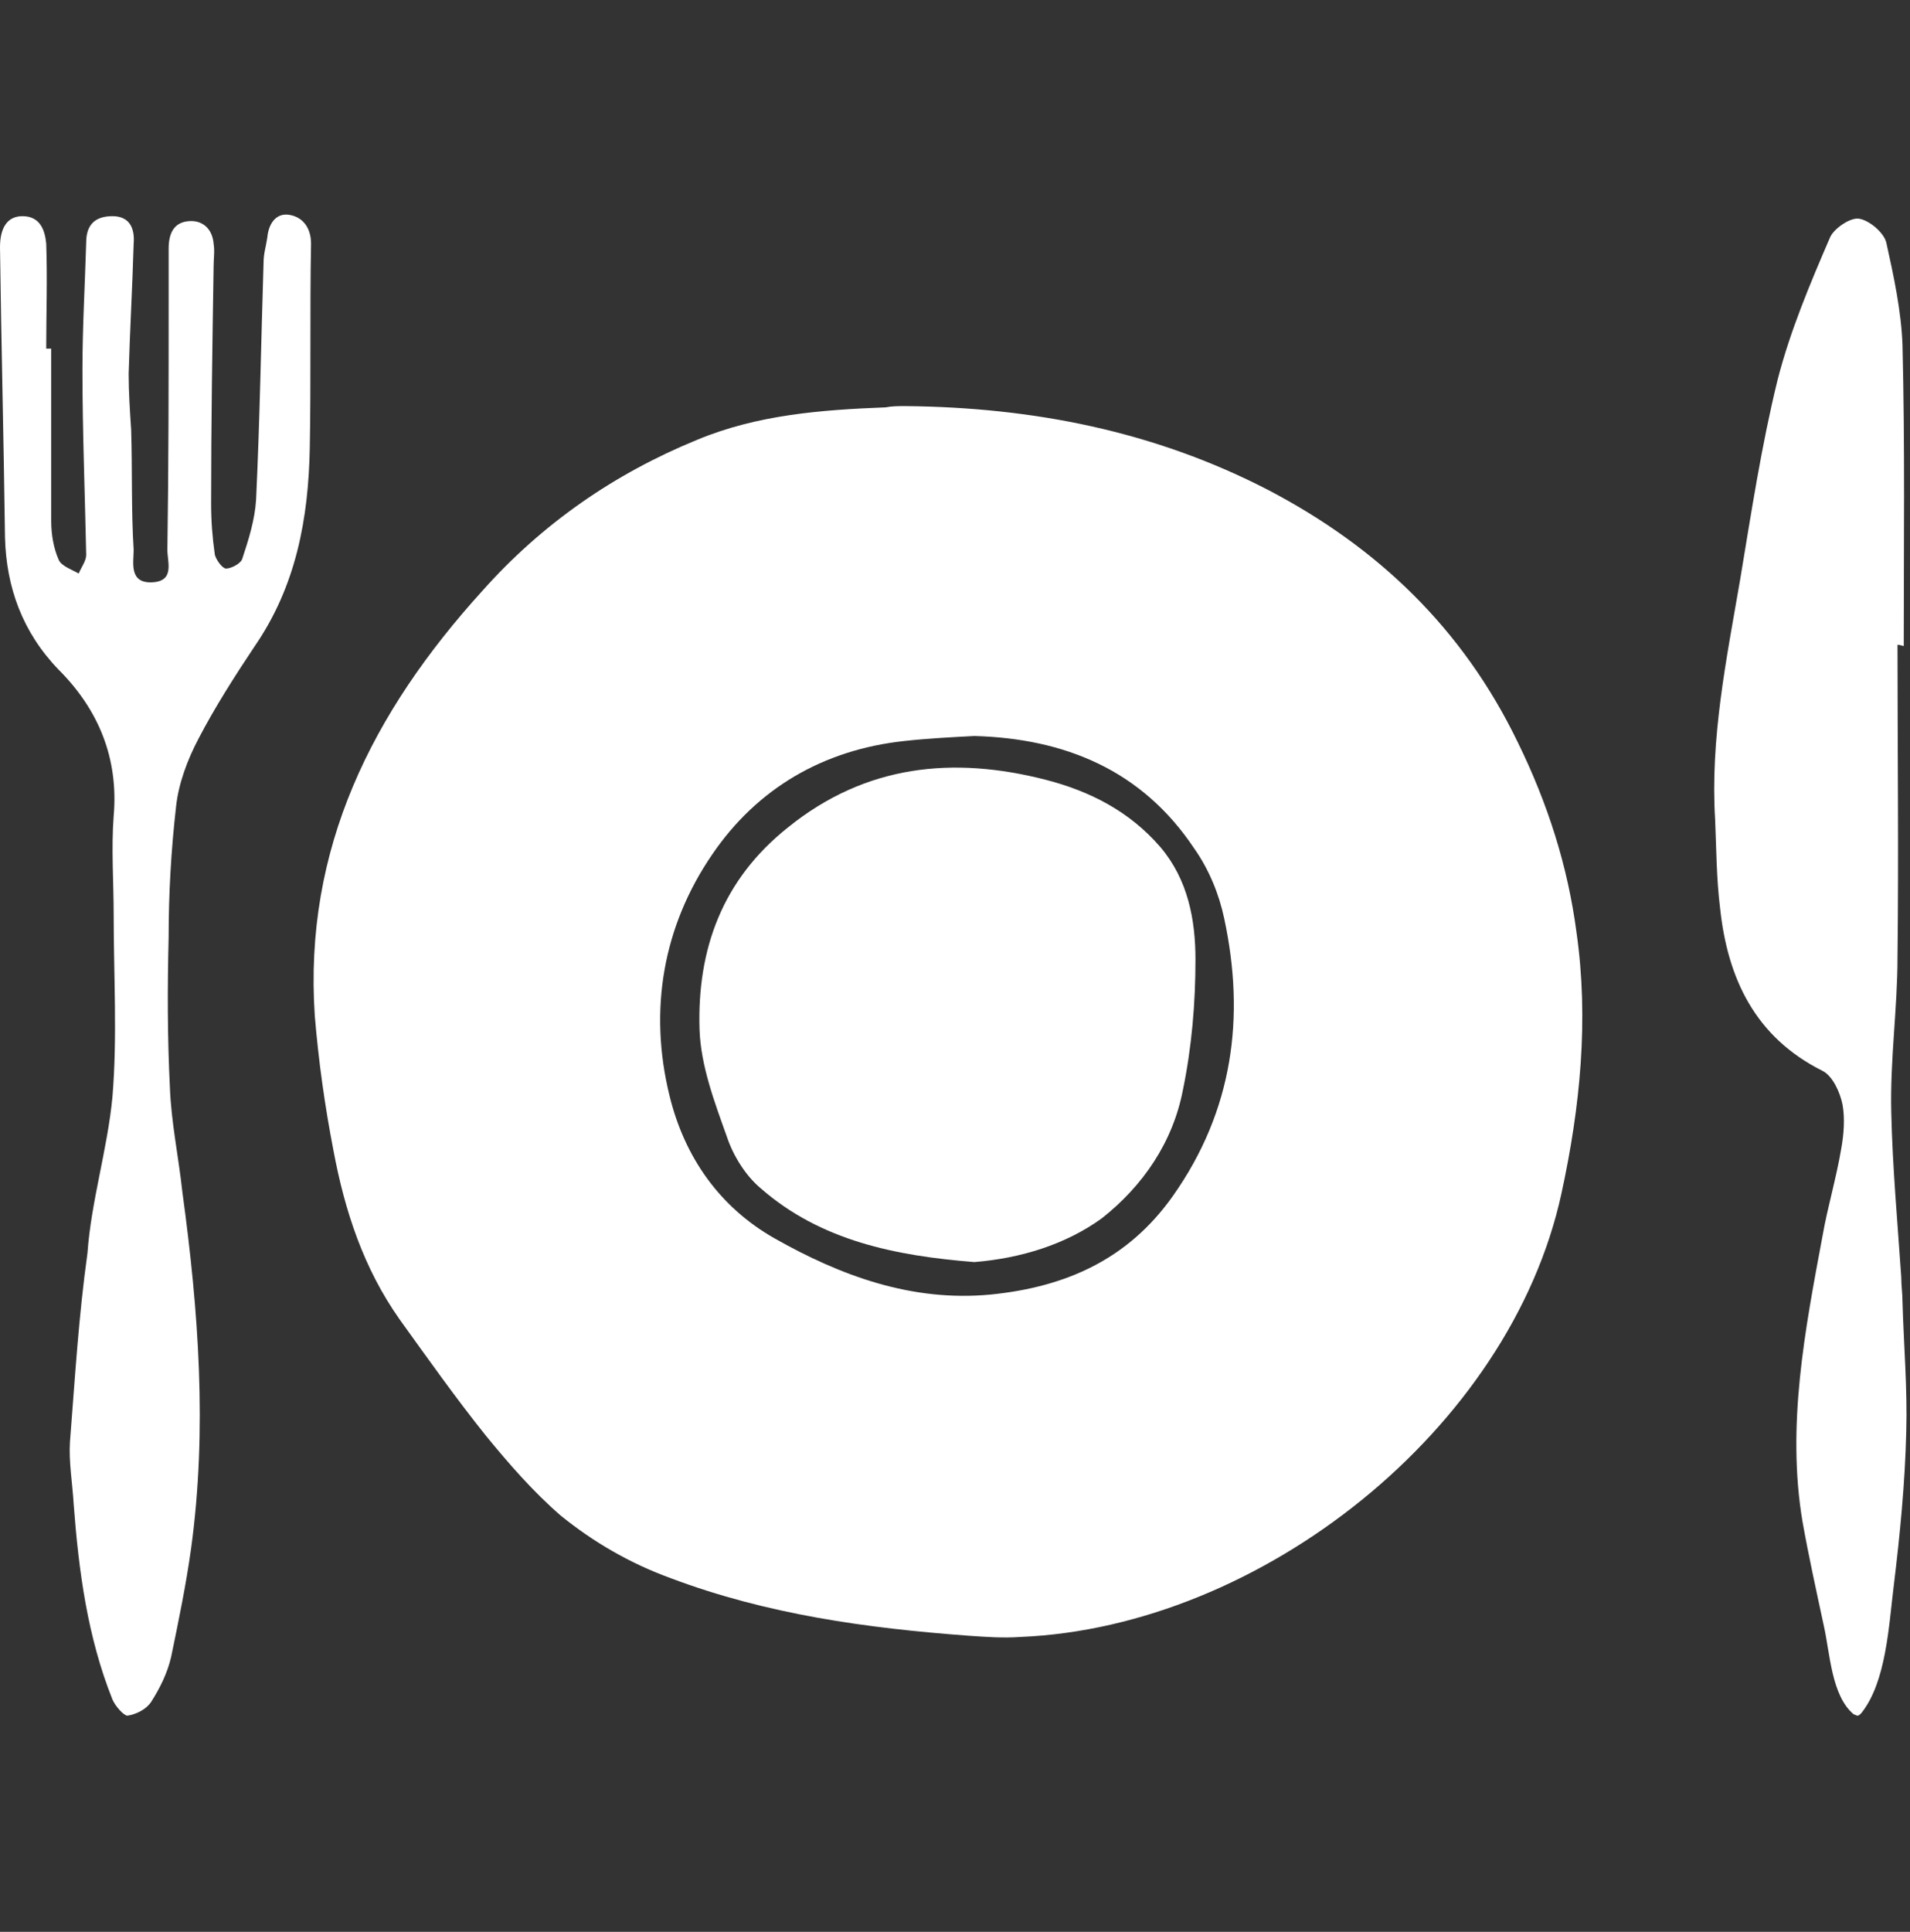
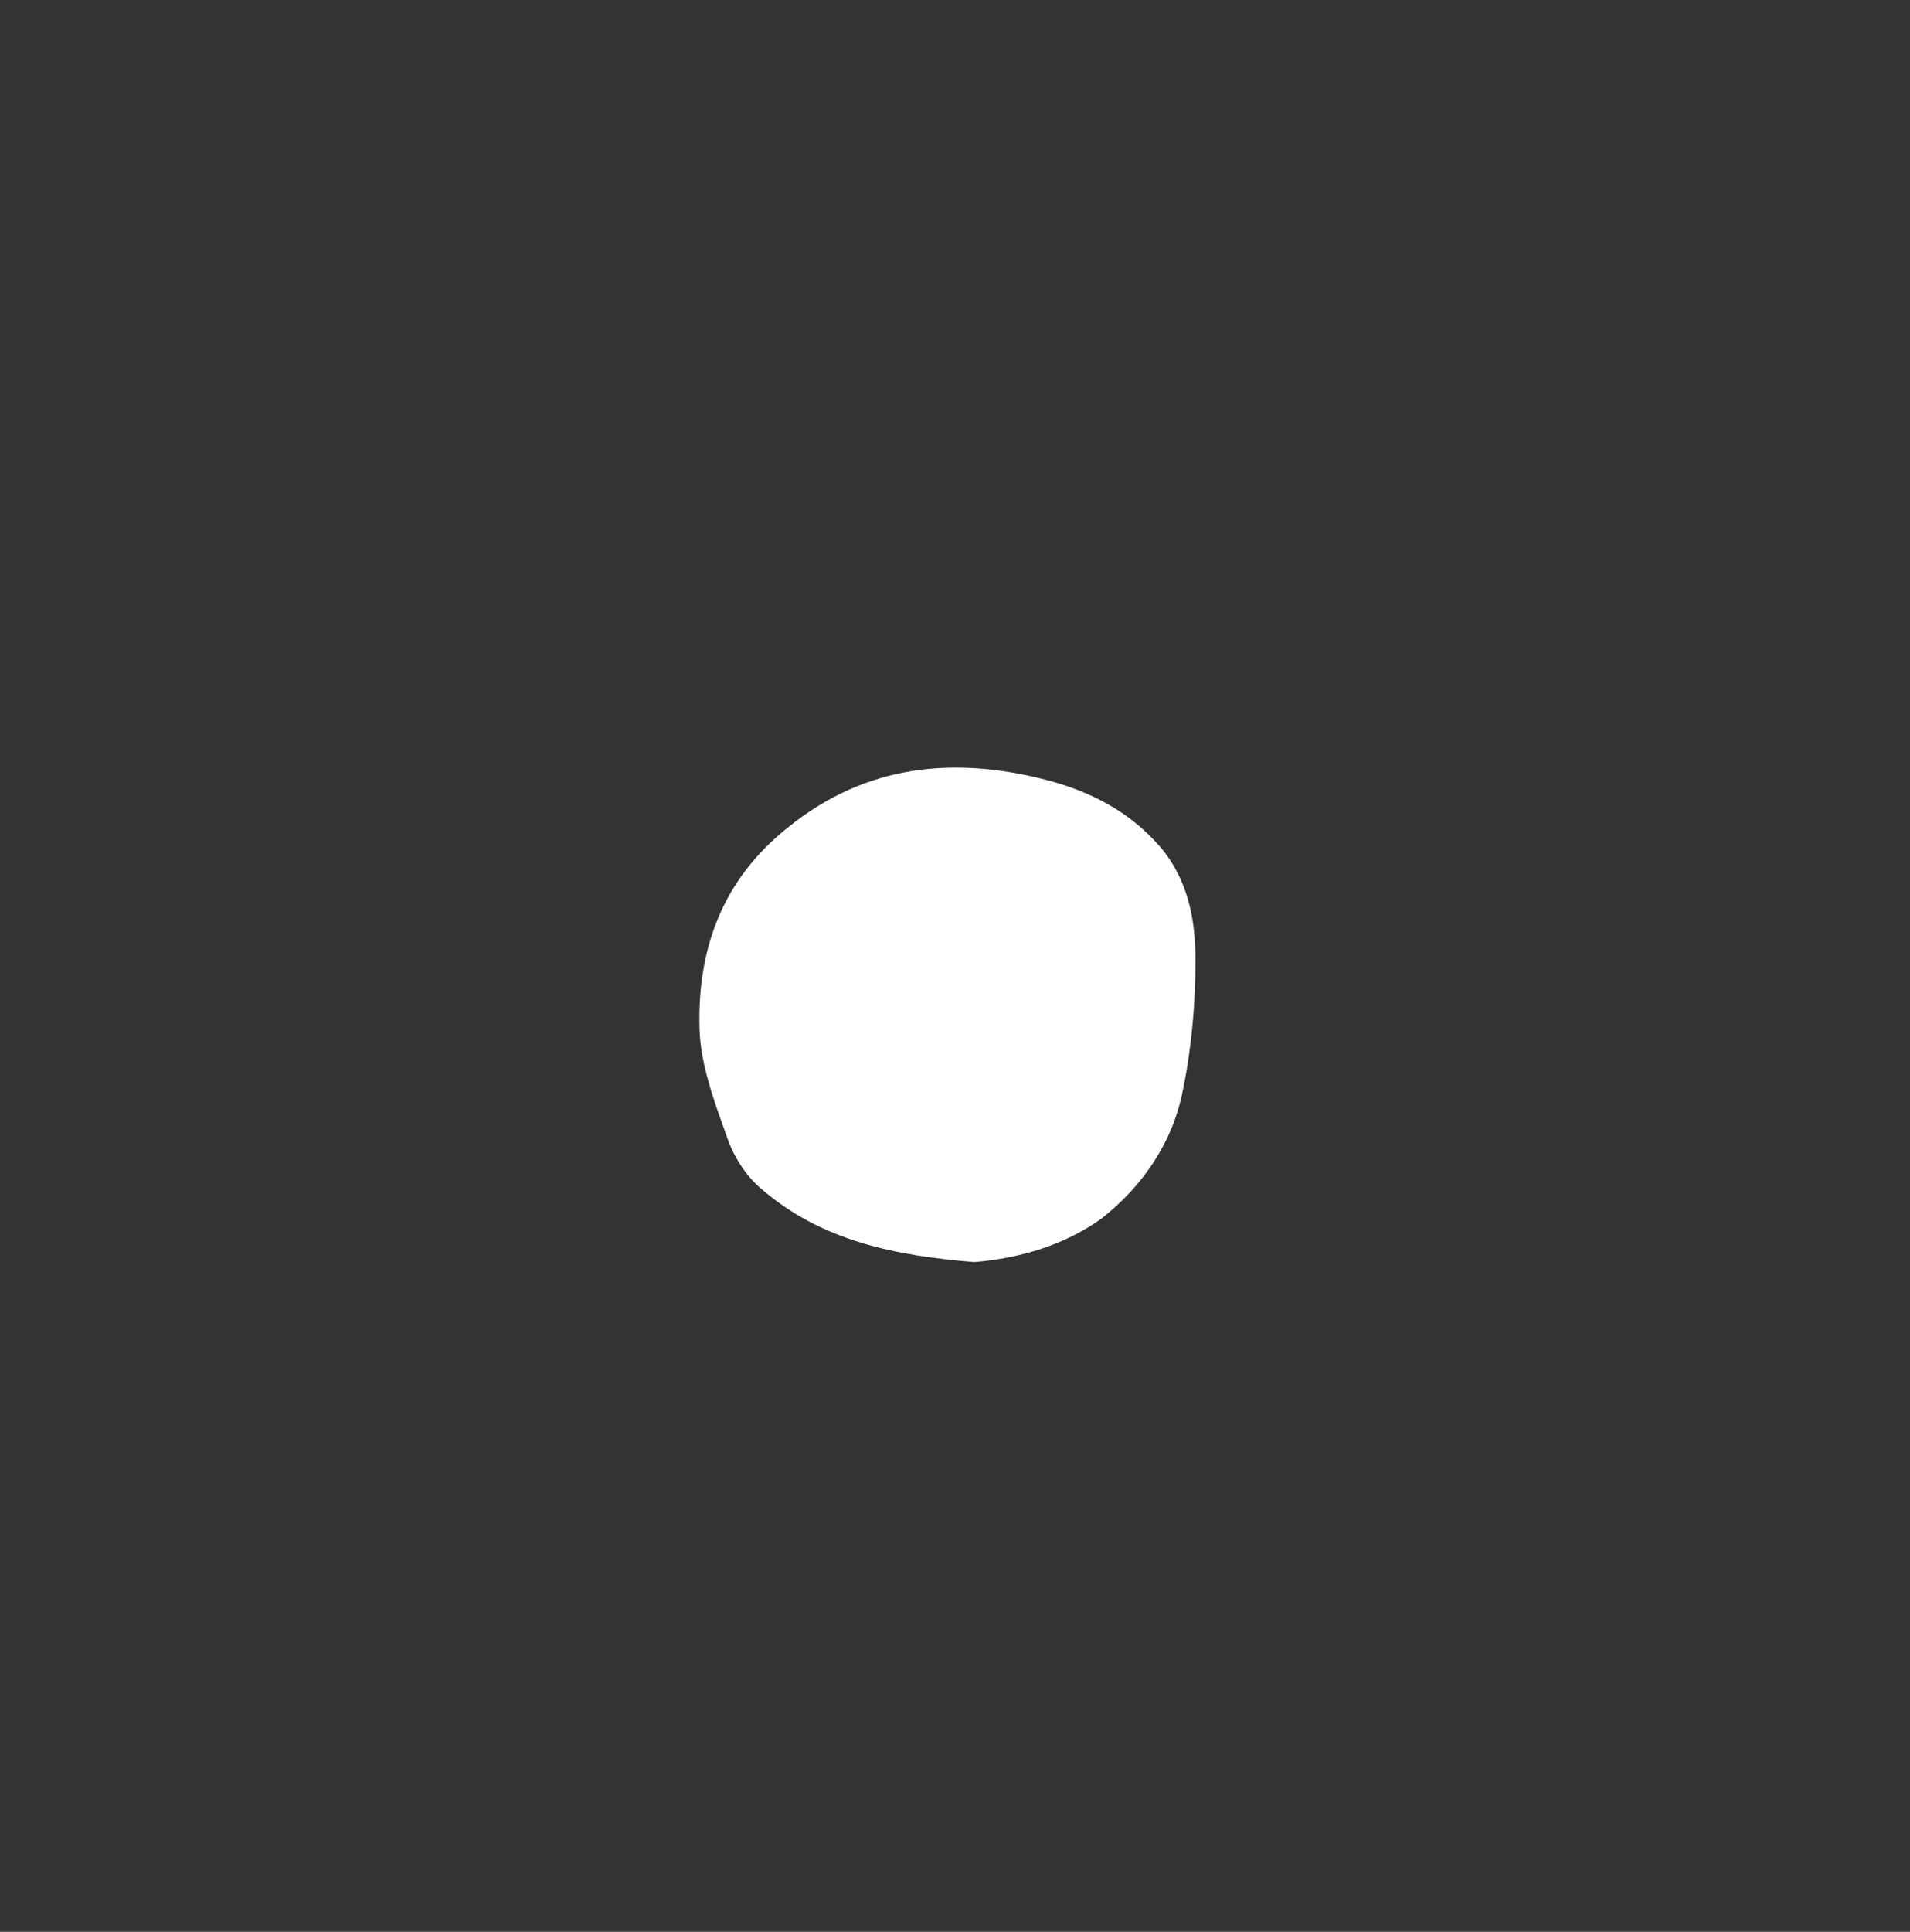
<svg xmlns="http://www.w3.org/2000/svg" version="1.1" id="Layer_1" x="0px" y="0px" viewBox="0 0 152.9 154.6" overflow="visible" xml:space="preserve">
  <rect x="0" y="0" width="152.9" height="154.6" fill="#333333" stroke="none" />
  <g>
-     <path fill="#FFFFFF" d="M72.5,32.5c10.2,0.1,19.9,2,29,6.7c8.8,4.6,15.6,11.1,20,20.2c2.4,4.9,4,9.9,4.7,15.2c1,7,0.3,14-1.2,20.9 c-4.1,18.9-24.1,34.7-43.3,35.5c-1.4,0.1-2.8,0-4.2-0.1c-8.1-0.6-16.1-1.7-23.8-4.6c-3.3-1.2-6.2-2.9-8.8-5c-2.2-1.9-4.2-4.2-6-6.4 c-2.4-3-4.6-6.1-6.9-9.3c-2.9-4.1-4.4-8.7-5.3-13.5c-0.7-3.6-1.2-7.2-1.5-10.8c-0.9-13.4,4.6-24.3,13.4-34 c4.8-5.4,10.6-9.4,17.2-12.1c4.8-2,9.9-2.4,15.1-2.6C71.4,32.5,71.9,32.5,72.5,32.5z M78,58.9c-1.9,0.1-3.8,0.2-5.6,0.4 c-6.5,0.7-11.8,3.8-15.4,9.1c-3.9,5.7-5.1,12.4-3.4,19.3c1.2,4.9,4,8.9,8.4,11.4c5.3,3,11,5.1,17.3,4.5c6-0.6,11-2.8,14.6-7.9 c4.8-6.8,5.8-14.3,4.1-22.2c-0.4-1.9-1.2-3.9-2.4-5.6C91.4,61.6,85.2,59.1,78,58.9z" />
-     <path fill="#FFFFFF" d="M4.1,27.9c0,4.6,0,9.2,0,13.8c0,1.1,0.2,2.2,0.6,3.1c0.2,0.5,1.1,0.8,1.6,1.1c0.2-0.5,0.6-1,0.6-1.5 c-0.1-4.9-0.3-9.9-0.3-14.8c0-3.4,0.2-6.8,0.3-10.2c0-1.4,0.7-2.1,2.1-2.1c1.4,0,1.8,1,1.7,2.2c-0.1,3.5-0.3,6.9-0.4,10.4 c0,1.5,0.1,3,0.2,4.5c0.1,3.2,0,6.4,0.2,9.6c0,1-0.4,2.7,1.5,2.6c1.8-0.1,1.2-1.6,1.2-2.6c0.1-6.8,0.1-13.5,0.1-20.3 c0-1.3,0-2.5,0-3.8c0-1.2,0.4-2.1,1.6-2.2c1.1-0.1,1.9,0.6,2,1.8c0.1,0.6,0,1.2,0,1.8c-0.1,6.3-0.2,12.7-0.2,19 c0,1.4,0.1,2.7,0.3,4.1c0.1,0.4,0.6,1.1,0.9,1.1c0.4,0,1.2-0.4,1.3-0.8c0.5-1.5,1-3.1,1.1-4.7c0.3-6.3,0.4-12.7,0.6-19 c0-0.7,0.2-1.3,0.3-2c0.1-1.1,0.7-2,1.8-1.8c1.1,0.2,1.7,1.1,1.7,2.3c-0.1,5.4,0,10.9-0.1,16.3c-0.1,5.7-1.1,11.1-4.4,15.9 c-1.6,2.4-3.2,4.9-4.5,7.4c-0.9,1.7-1.6,3.6-1.8,5.4c-0.4,3.5-0.6,7-0.6,10.5c-0.1,4-0.1,8,0.1,12c0.1,2.8,0.7,5.6,1,8.4 c1.3,9.5,2,19,0.7,28.5c-0.4,2.9-1,5.8-1.6,8.7c-0.3,1.3-0.9,2.5-1.6,3.6c-0.4,0.6-1.2,1-1.9,1.1c-0.3,0-1-0.8-1.2-1.3 c-2-5-2.7-10.3-3.1-15.6c-0.1-1.7-0.4-3.4-0.3-5c0.4-5.1,0.7-10.1,1.4-15.1C7.3,96.1,8.6,92,9,87.8c0.4-4.8,0.1-9.7,0.1-14.6 c0-2.6-0.2-5.3,0-7.9c0.4-4.6-1.2-8.5-4.4-11.7C1.8,50.6,0.5,47,0.4,43C0.3,35.3,0.1,27.5,0,19.8c0-1.6,0.6-2.5,1.8-2.5 c1.4,0,1.8,1.1,1.9,2.2c0.1,2.8,0,5.6,0,8.4C3.9,27.9,4,27.9,4.1,27.9z" />
-     <path fill="#FFFFFF" d="M151.9,51.6c0,8.3,0.1,16.7,0,25c0,4.1-0.6,8.2-0.5,12.4c0.1,4.4,0.5,8.8,0.8,13.2c0,0.7,0.1,1.3,0.1,2 c0.1,3.5,0.4,6.9,0.3,10.4c-0.1,4.1-0.5,8.2-1,12.3c-0.4,3.2-0.6,7.7-2.6,10.2c-0.1,0.1-0.2,0.2-0.3,0.2c-0.1,0-0.2-0.1-0.3-0.1 c-1.8-1.5-1.9-4.9-2.4-7.1c-0.6-2.8-1.2-5.5-1.7-8.3c-1.3-7.7,0.2-15.4,1.6-22.9c0.4-2.3,1.1-4.6,1.5-7c0.2-1.1,0.3-2.4,0.1-3.5 c-0.2-1-0.8-2.3-1.6-2.7c-5.4-2.7-7.6-7.4-8.2-13c-0.3-2.4-0.3-4.8-0.4-7.1c-0.4-6.5,0.9-12.8,2-19.2c0.9-5.4,1.7-10.7,3-16 c1-3.9,2.6-7.7,4.2-11.4c0.3-0.7,1.6-1.6,2.3-1.5c0.8,0.1,2,1.1,2.2,1.9c0.6,2.7,1.2,5.5,1.3,8.2c0.2,8,0.1,16.1,0.1,24.1 C152,51.6,152,51.6,151.9,51.6z" />
    <path fill="#FFFFFF" d="M78,101c-6.3-0.5-12.3-1.7-17.1-5.9c-1.2-1-2.2-2.6-2.7-4.1c-1-2.8-2.1-5.7-2.2-8.6 c-0.2-6.4,1.8-12,7.1-16.2c6.2-5,13.2-5.7,20.6-3.8c3.5,0.9,6.7,2.5,9.2,5.4c2.2,2.6,2.8,5.8,2.8,9c0,3.5-0.3,7-1,10.4 c-0.8,4.2-3.2,7.7-6.5,10.3C85.3,99.6,81.7,100.7,78,101z" />
  </g>
</svg>